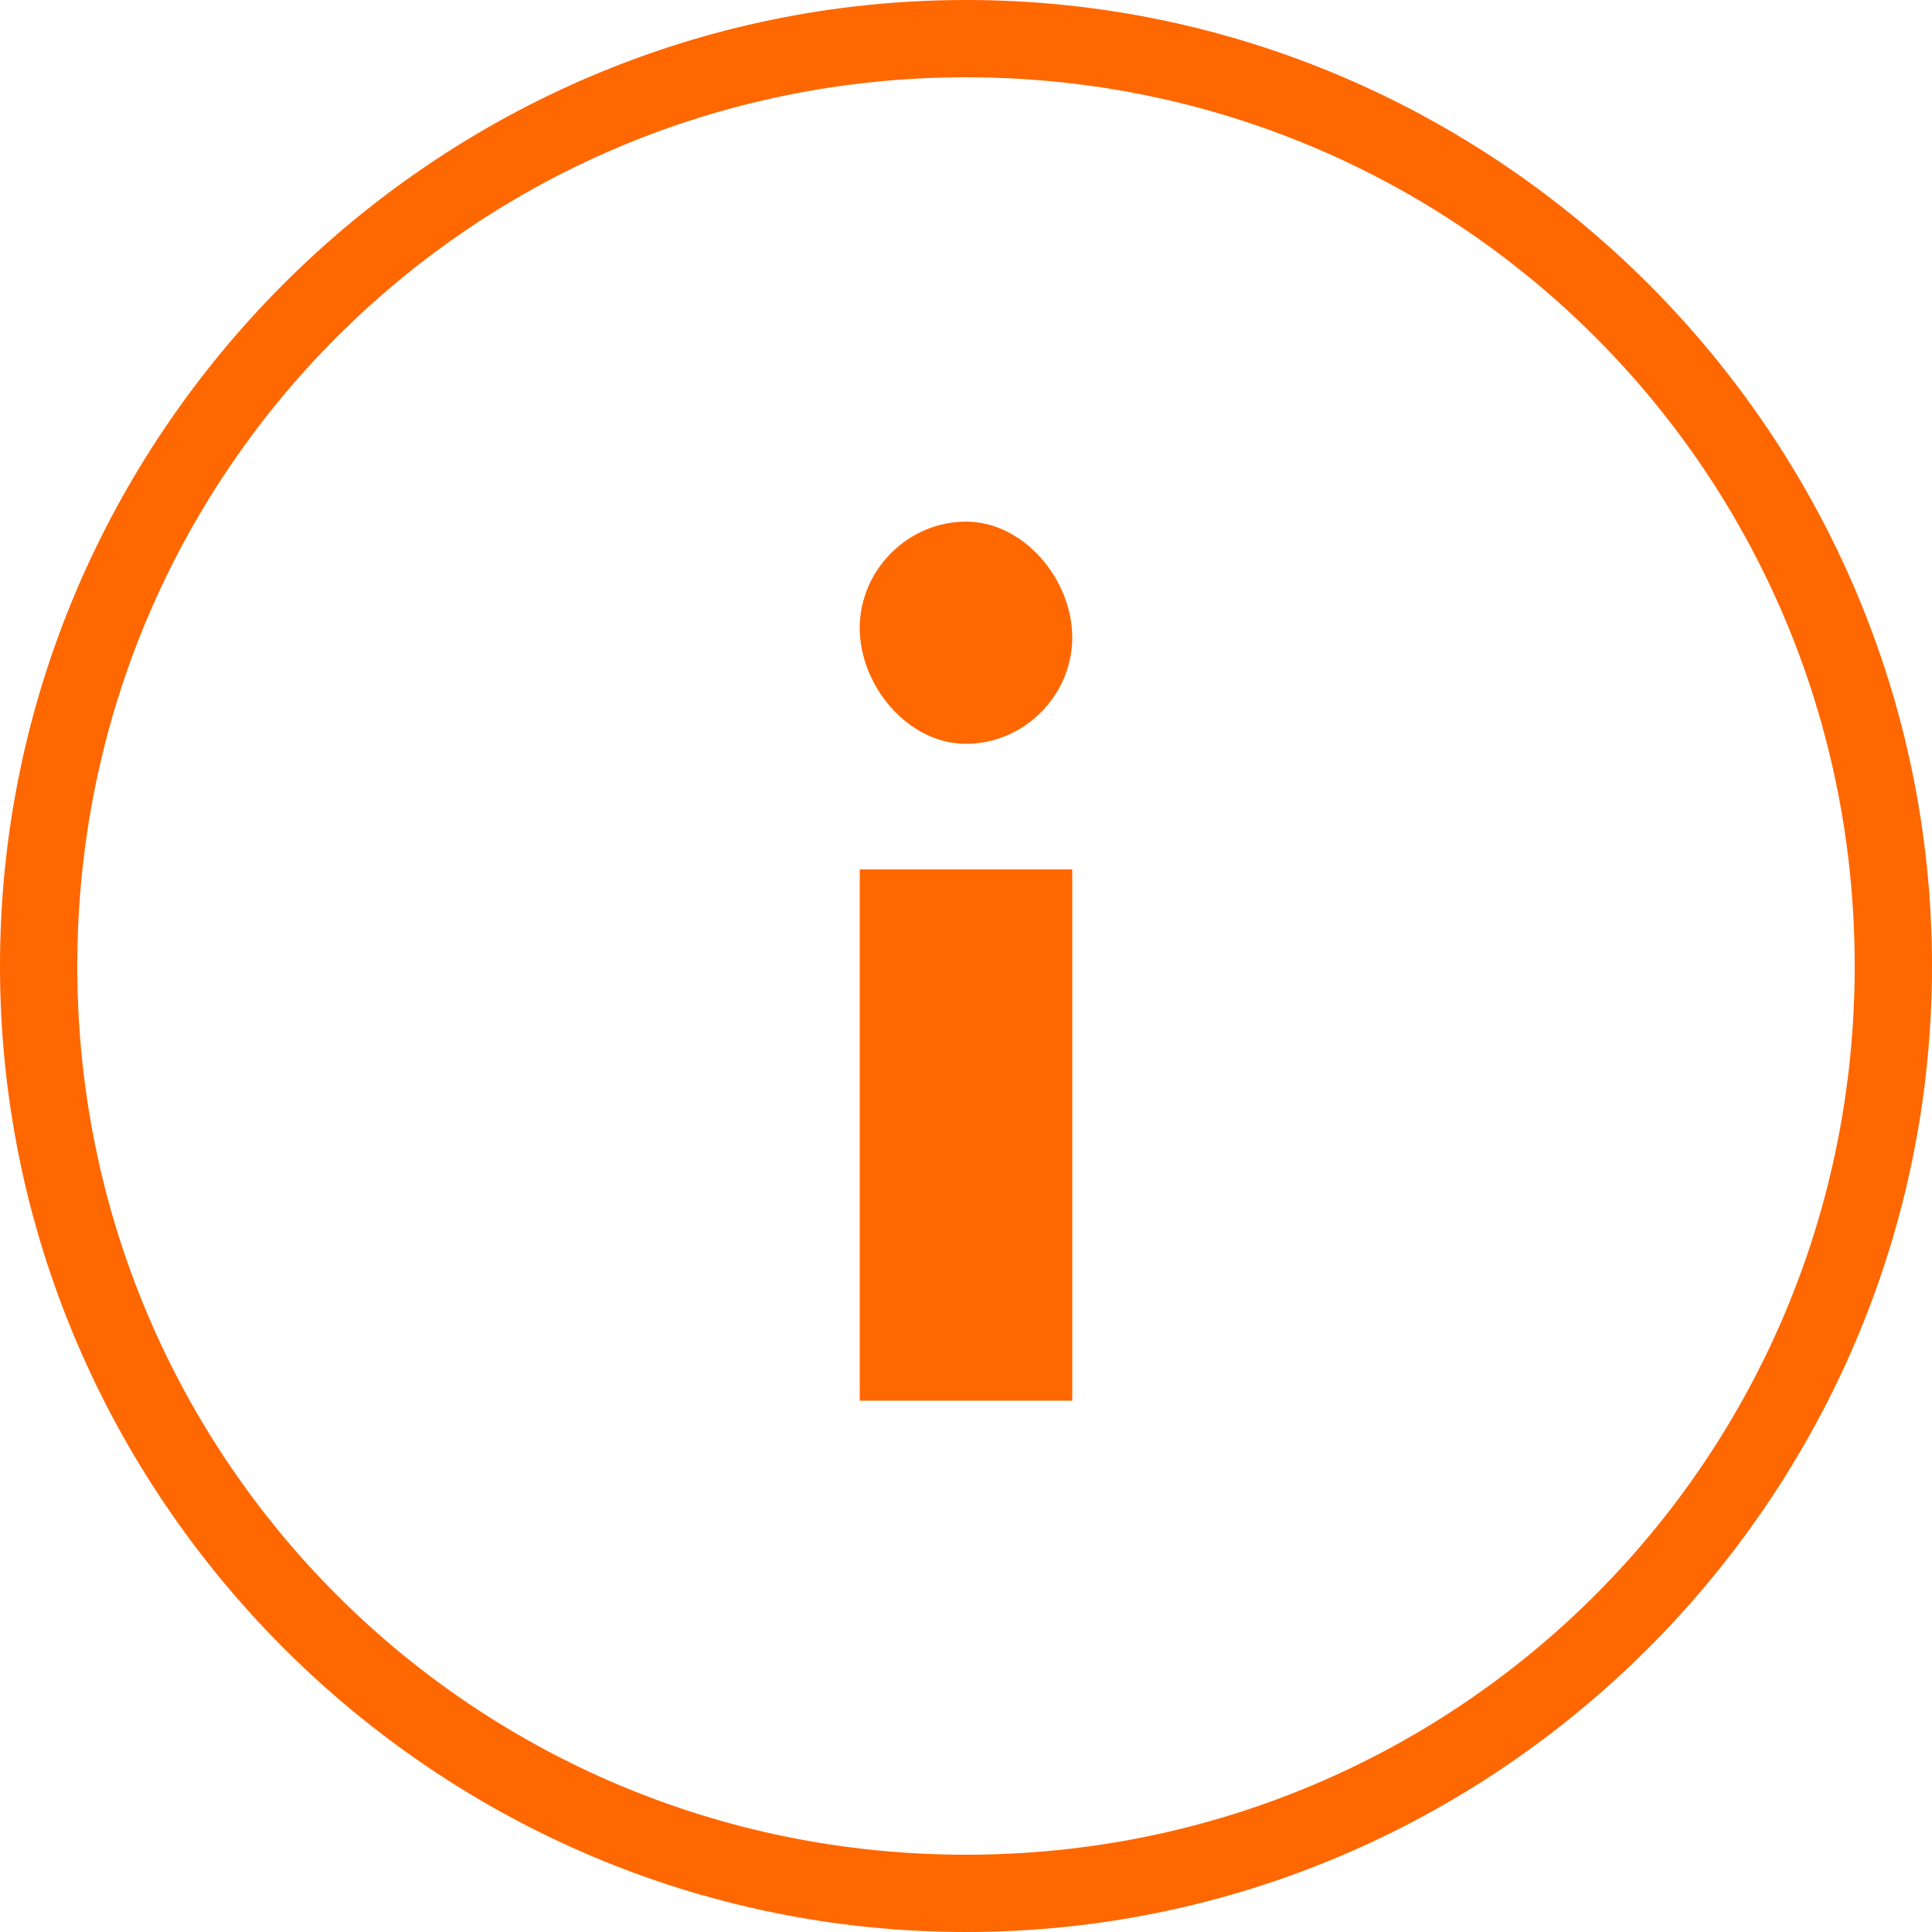
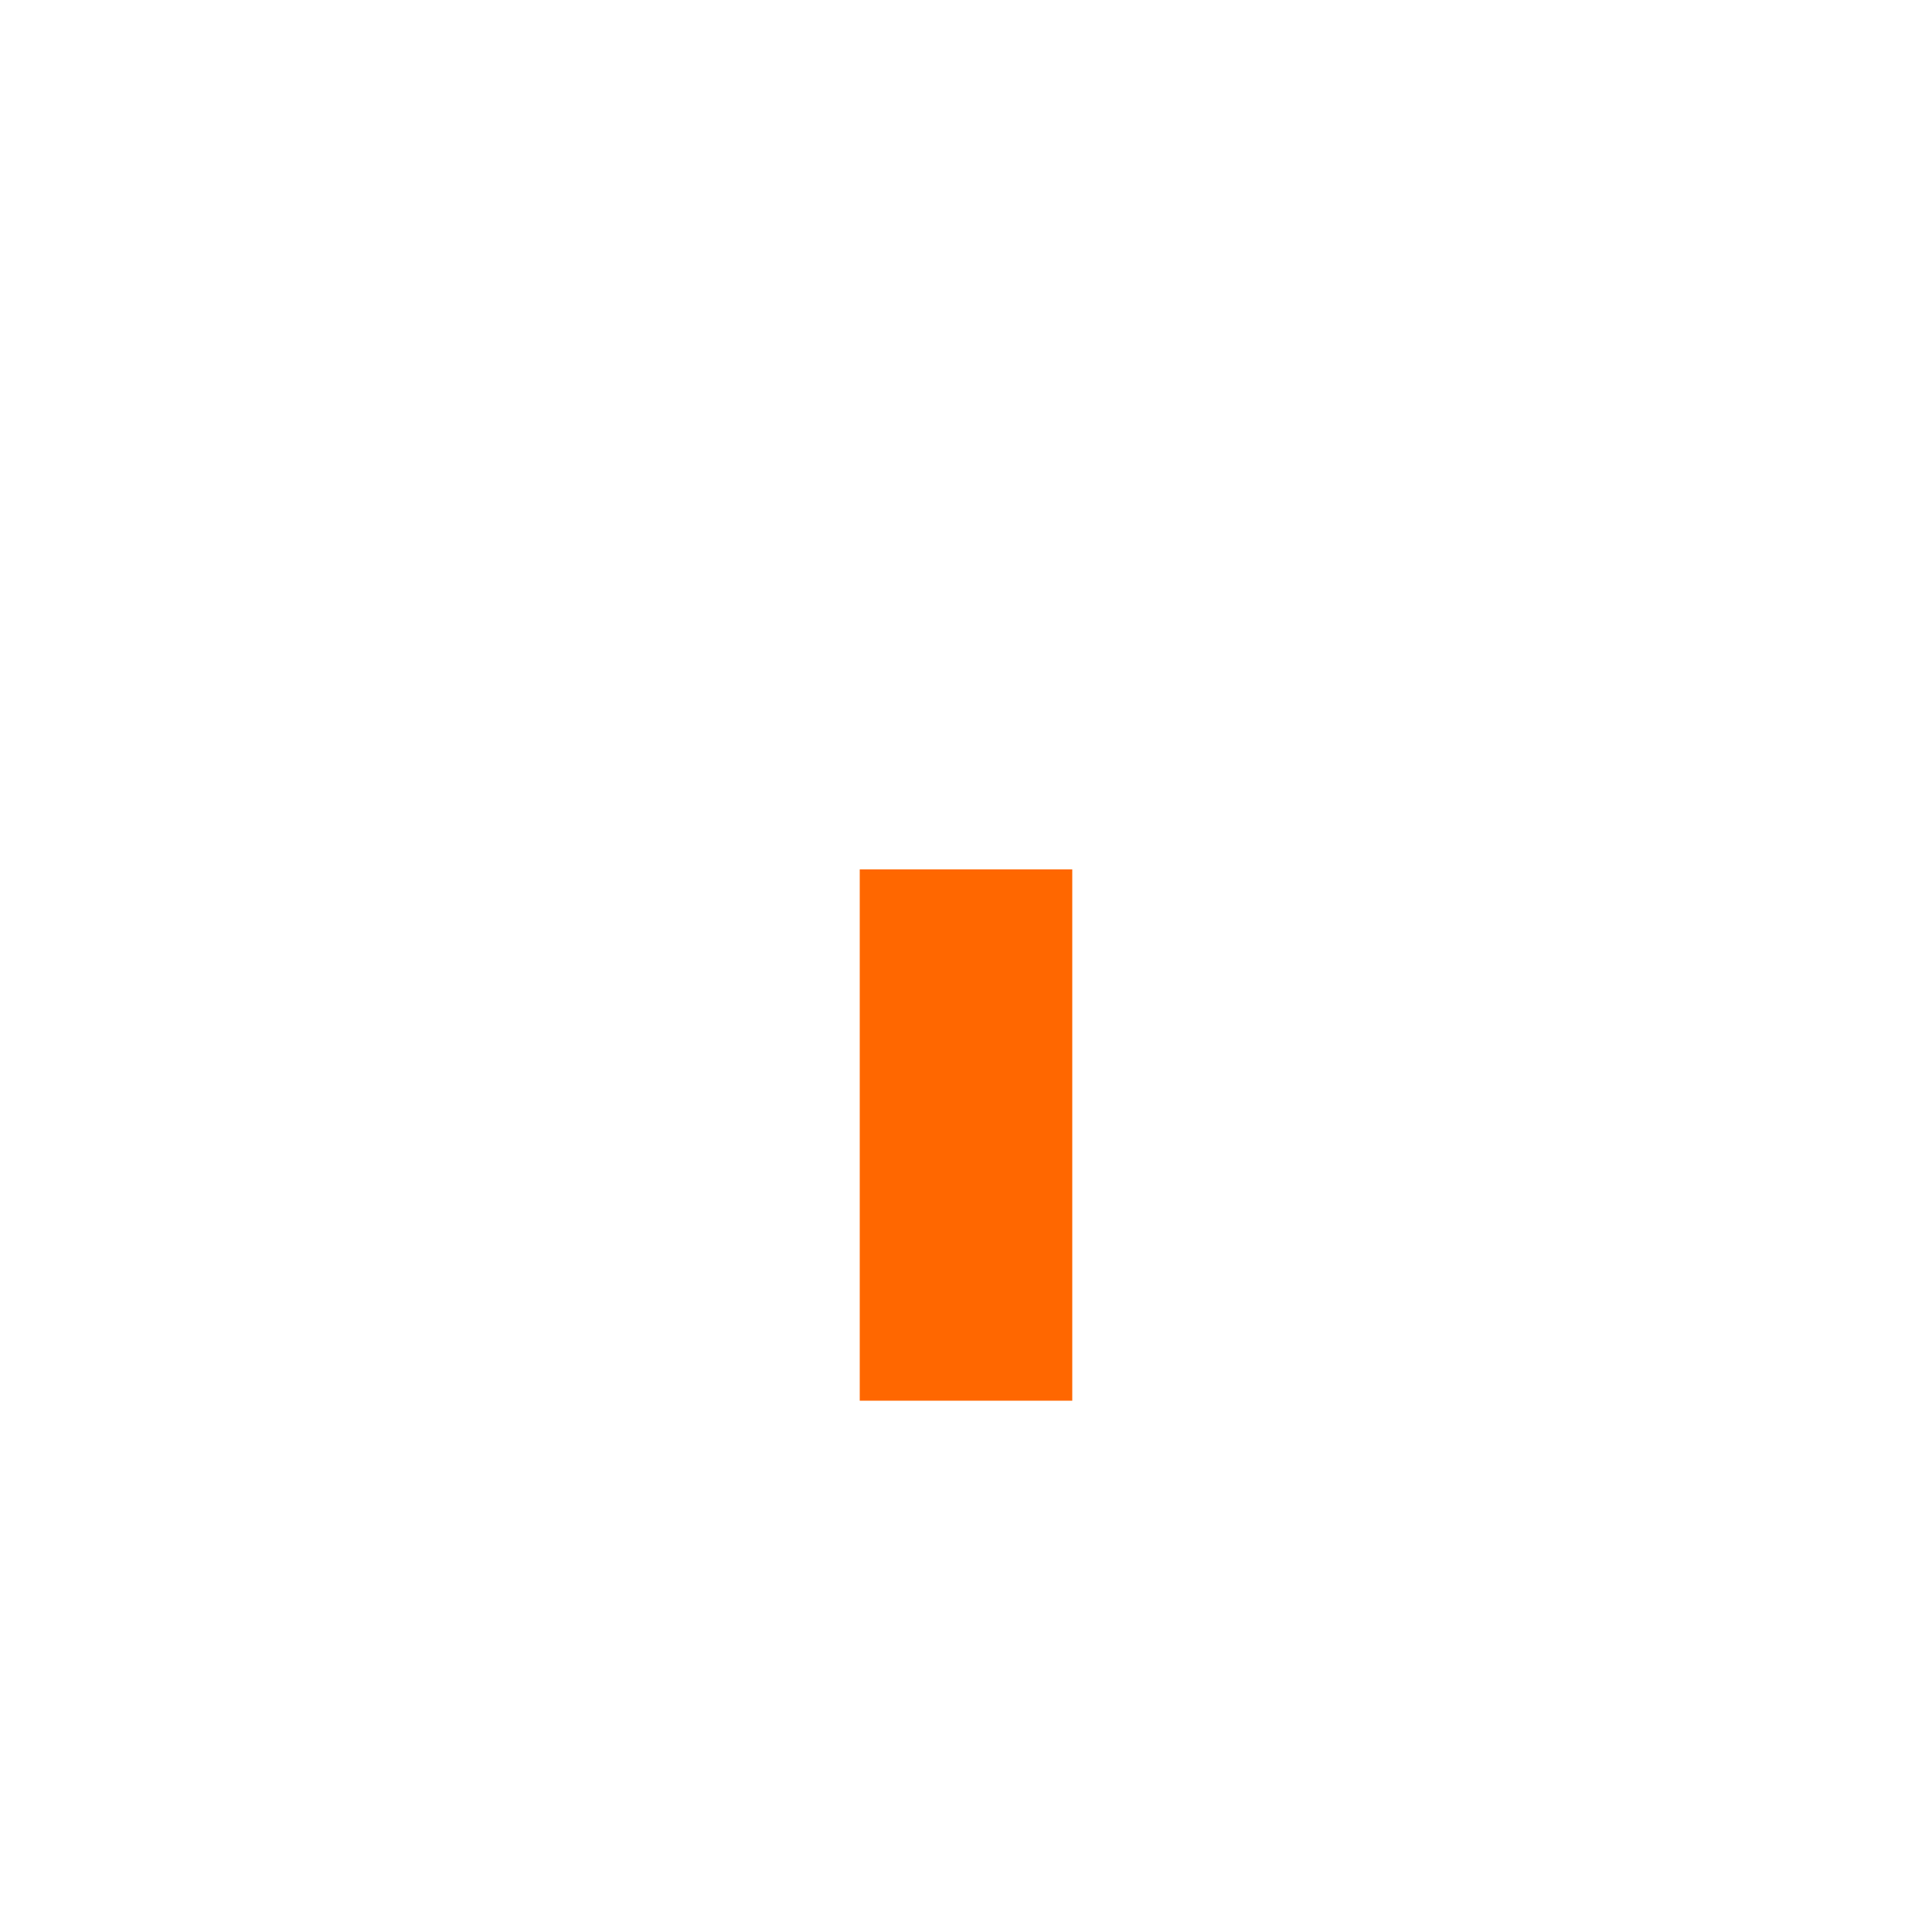
<svg xmlns="http://www.w3.org/2000/svg" version="1.1" id="圖層_1" x="0px" y="0px" viewBox="0 0 20 20" style="enable-background:new 0 0 20 20;" xml:space="preserve">
  <style type="text/css">
	.st0{fill:#FF6700;}
</style>
-   <path class="st0" d="M10,0C4.5,0,0,4.5,0,10s4.5,10,10,10s10-4.5,10-10S15.5,0,10,0z M10,19.2c-5.1,0-9.2-4.1-9.2-9.2  S4.9,0.8,10,0.8s9.2,4.1,9.2,9.2S15.1,19.2,10,19.2z" />
-   <path class="st0" d="M10,5.4c-0.6,0-1.1,0.5-1.1,1.1S9.4,7.7,10,7.7s1.1-0.5,1.1-1.1S10.6,5.4,10,5.4z" />
  <rect x="8.9" y="9" class="st0" width="2.2" height="5.5" />
</svg>